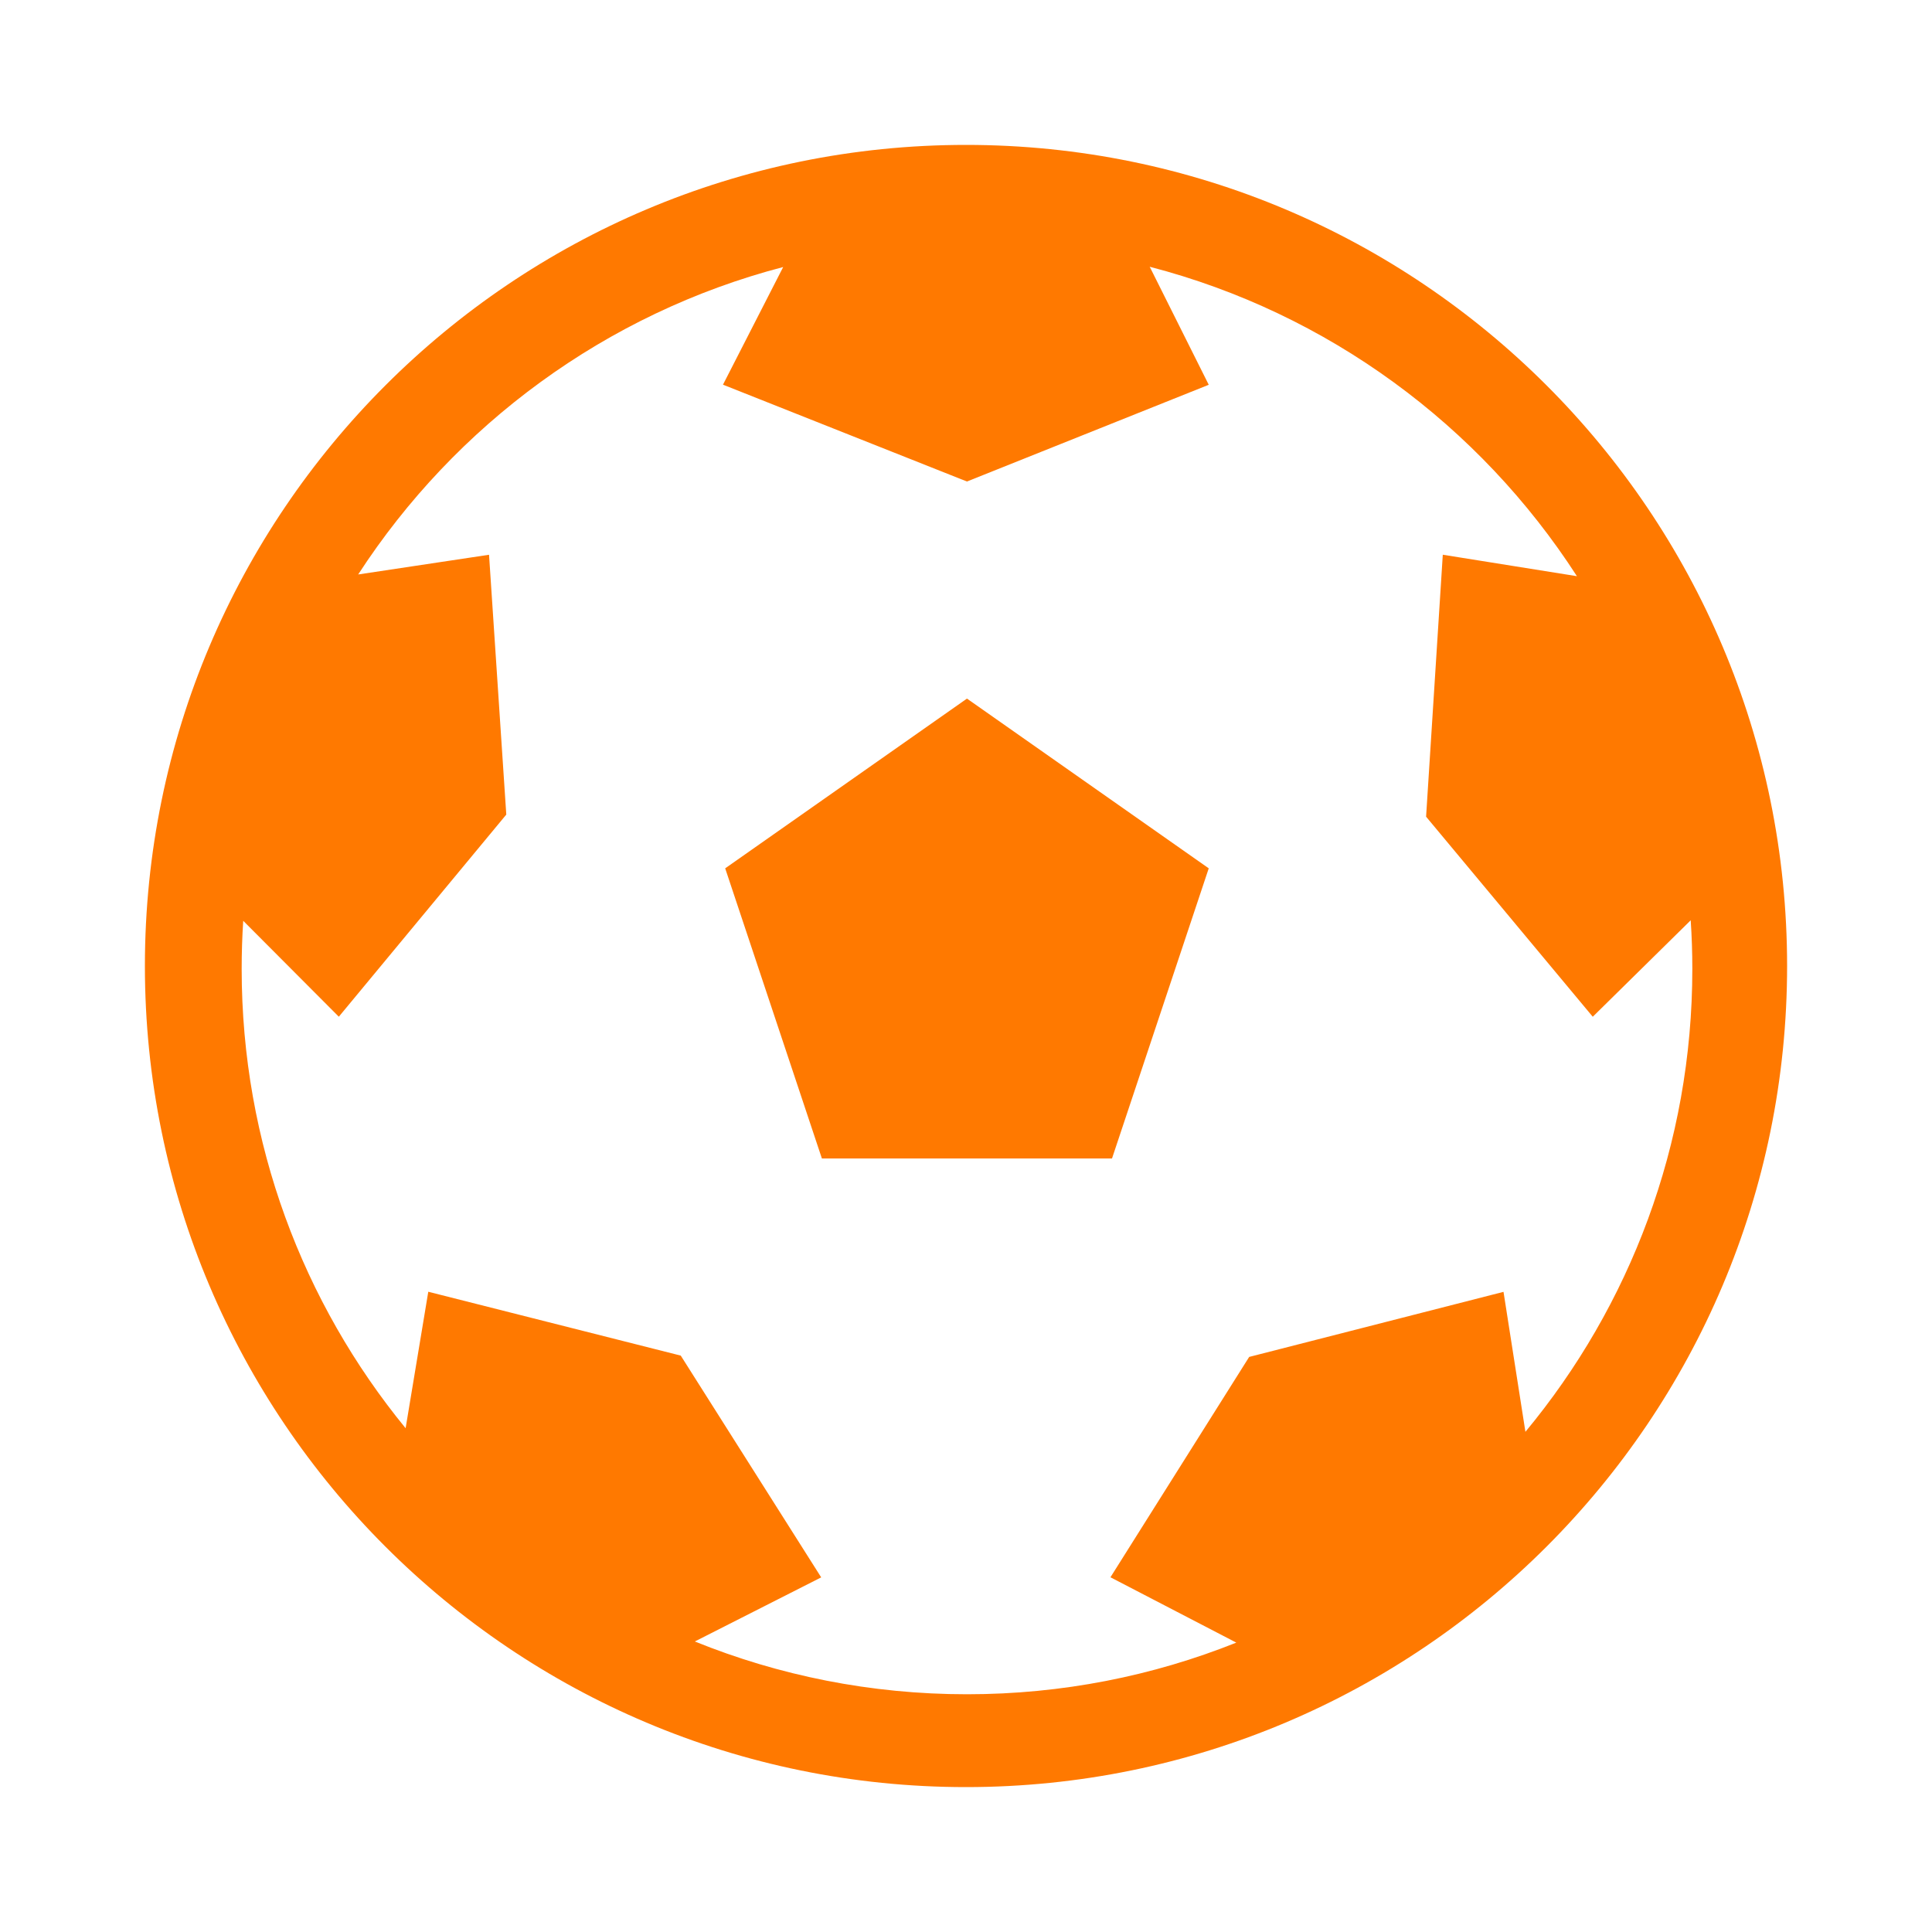
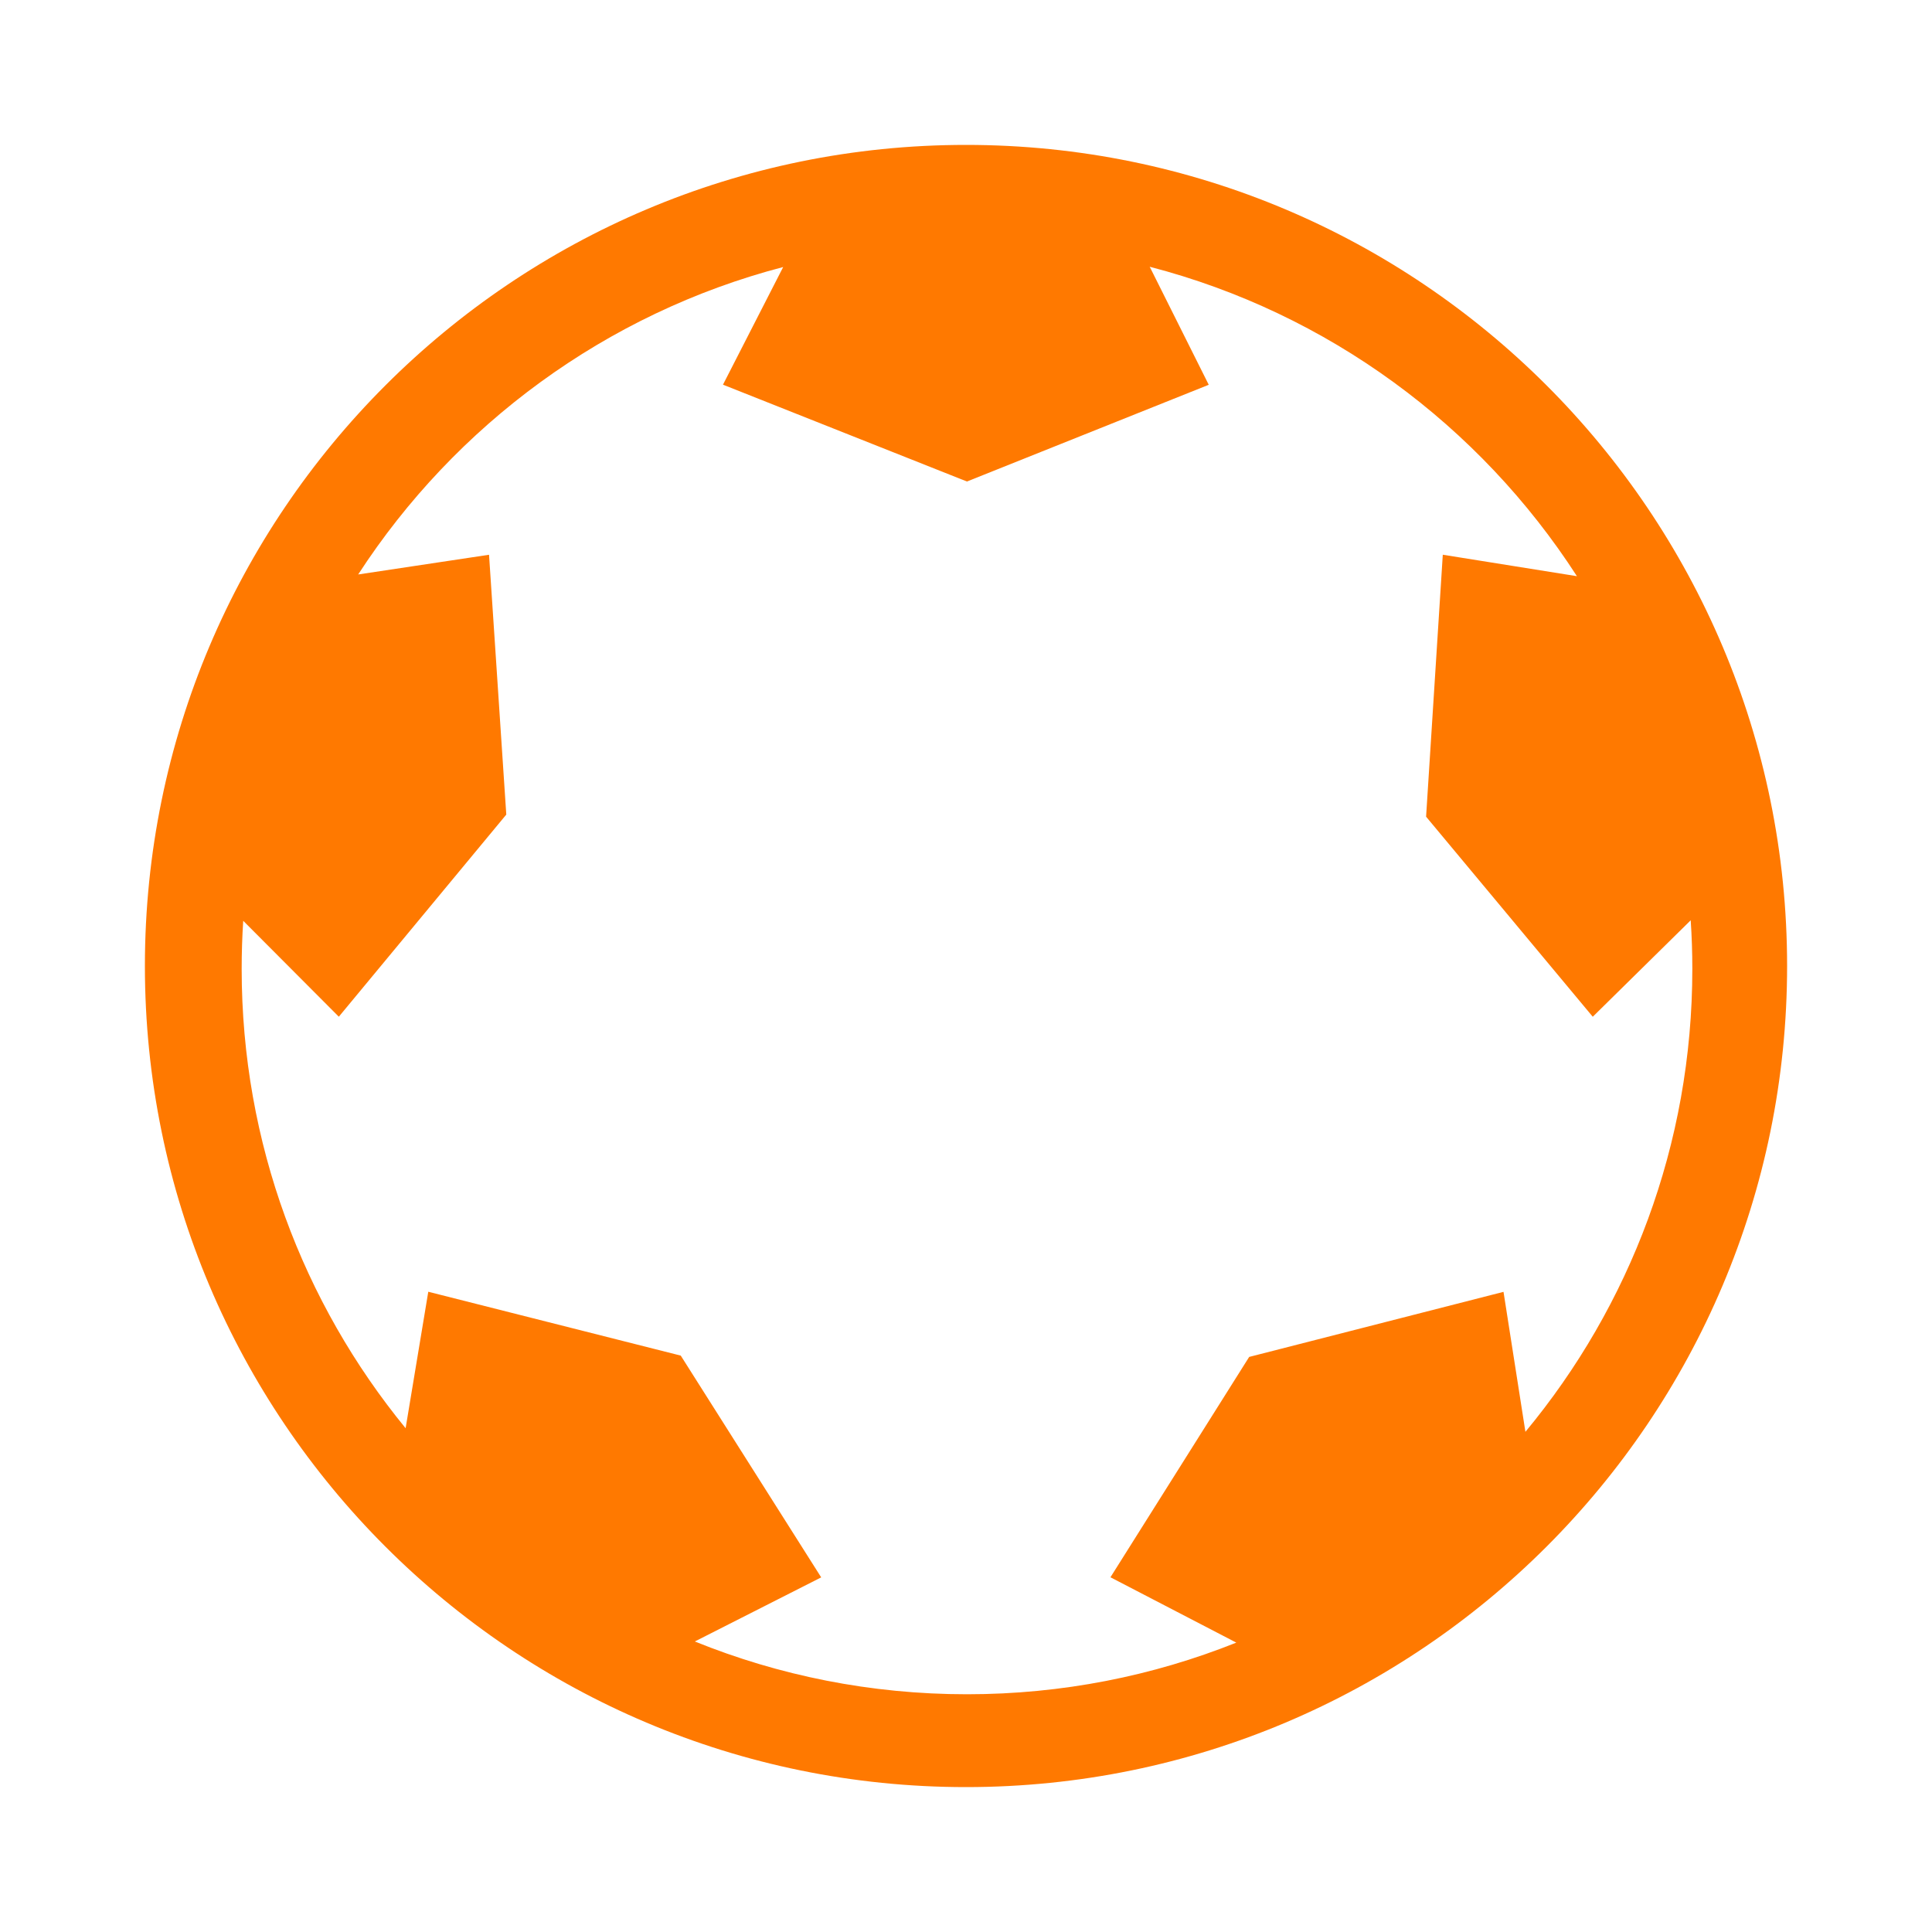
<svg xmlns="http://www.w3.org/2000/svg" width="56" height="56" viewBox="0 0 56 56" fill="none">
-   <path d="M21.02 25.169L23.823 33.579H32.232L35.036 25.169L28.028 20.249L21.02 25.169Z" fill="#FF7900" />
  <path fill-rule="evenodd" clip-rule="evenodd" d="M28 51.8C41.144 51.8 51.8 41.144 51.8 28C51.8 14.856 41.145 4.2 28 4.2C14.856 4.2 4.2 14.856 4.2 28C4.2 41.144 14.855 51.8 28 51.8ZM44.215 41.502C47.236 37.861 49.053 33.185 49.053 28.084C49.053 27.611 49.037 27.141 49.006 26.675L46.167 29.471L41.336 23.672L41.82 16.079L45.708 16.701C42.888 12.331 38.493 9.073 33.325 7.732L35.036 11.153L28.028 13.957L20.956 11.15L22.701 7.74C17.566 9.081 13.197 12.315 10.382 16.651L14.175 16.08L14.675 23.611L9.821 29.47L7.05 26.69C7.02 27.151 7.005 27.616 7.005 28.084C7.005 33.137 8.787 37.773 11.757 41.398L12.414 37.442L19.732 39.293L23.803 45.721L20.14 47.579C22.576 48.566 25.239 49.109 28.028 49.109C30.787 49.109 33.421 48.578 35.835 47.612L32.187 45.718L36.208 39.331L43.58 37.445L44.215 41.502Z" fill="#FF7900" />
</svg>